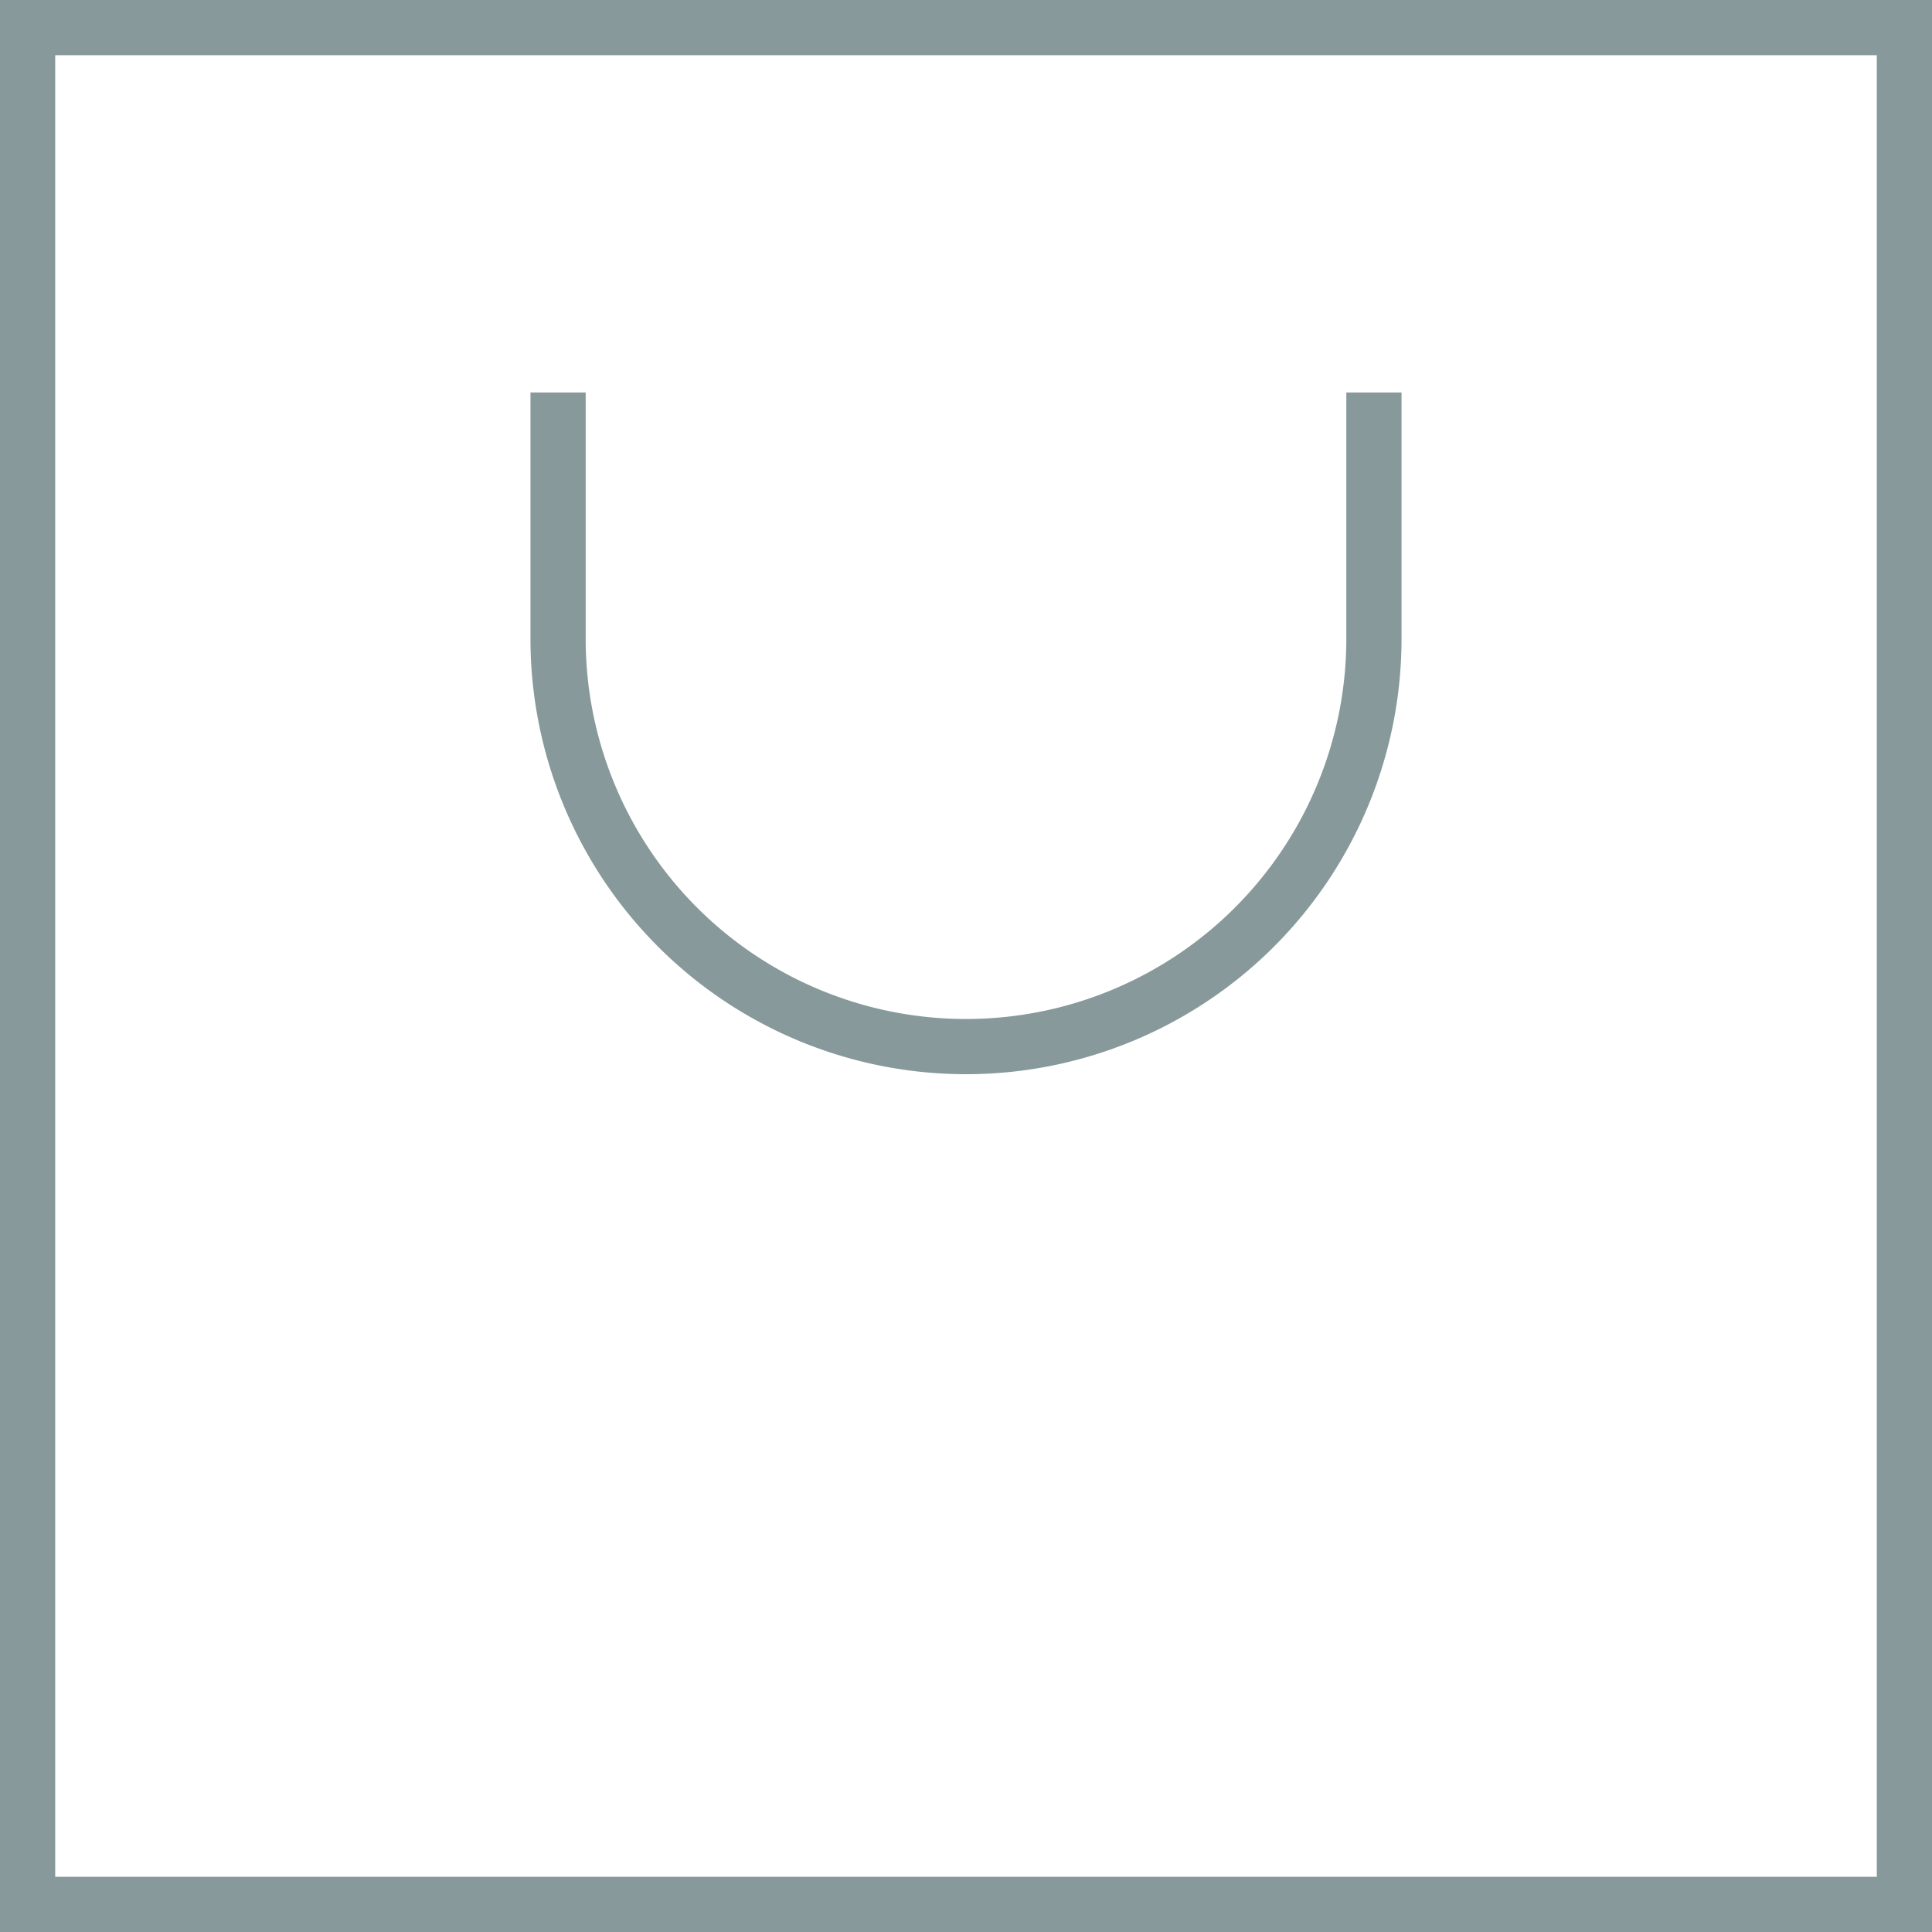
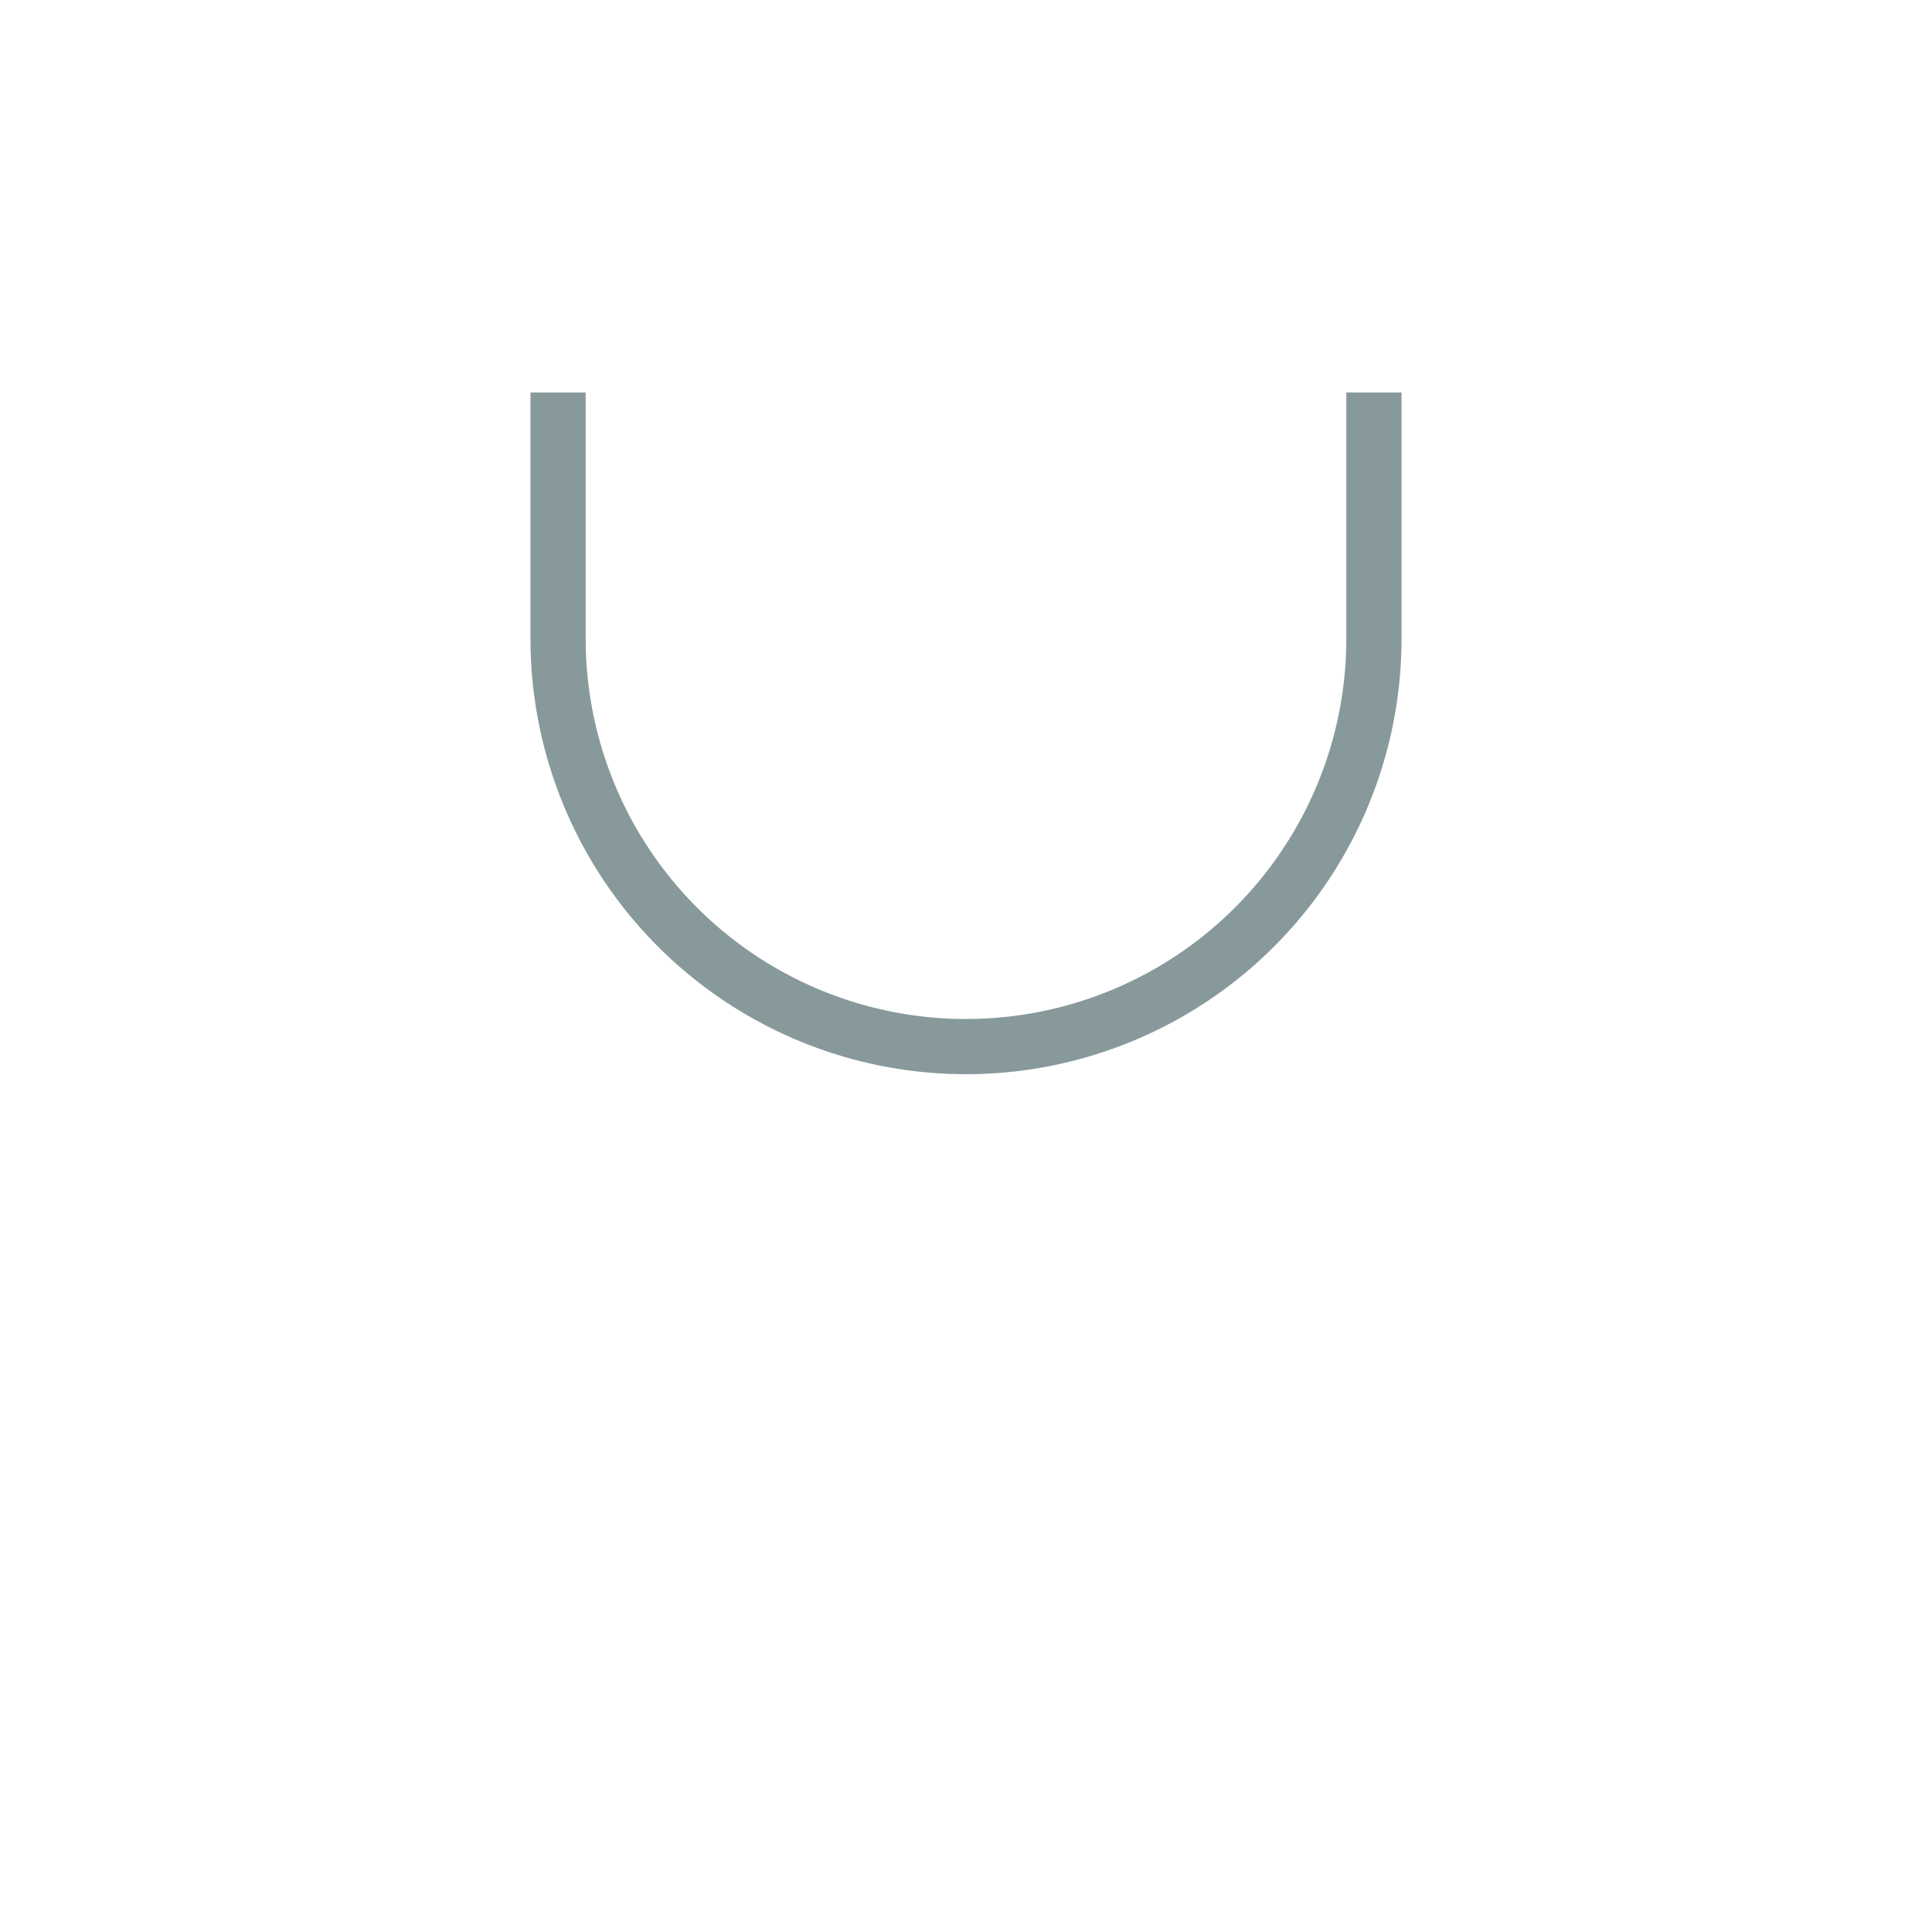
<svg xmlns="http://www.w3.org/2000/svg" viewBox="0 0 35 35">
  <title>bolsa-compra</title>
  <g id="ea6dcadd-b72f-49ec-9520-899c7474b2e5" data-name="Capa 2">
    <g id="b371c317-2371-4970-8e68-d6503a58351e" data-name="Capa 2">
-       <rect x="0.5" y="0.5" width="34" height="34" fill="none" stroke="#87999b" stroke-miterlimit="10" />
      <path d="M10.11,7.11v4.46a7.39,7.39,0,1,0,14.78,0V7.11" fill="none" stroke="#87999b" stroke-miterlimit="10" fill-rule="evenodd" />
    </g>
  </g>
</svg>